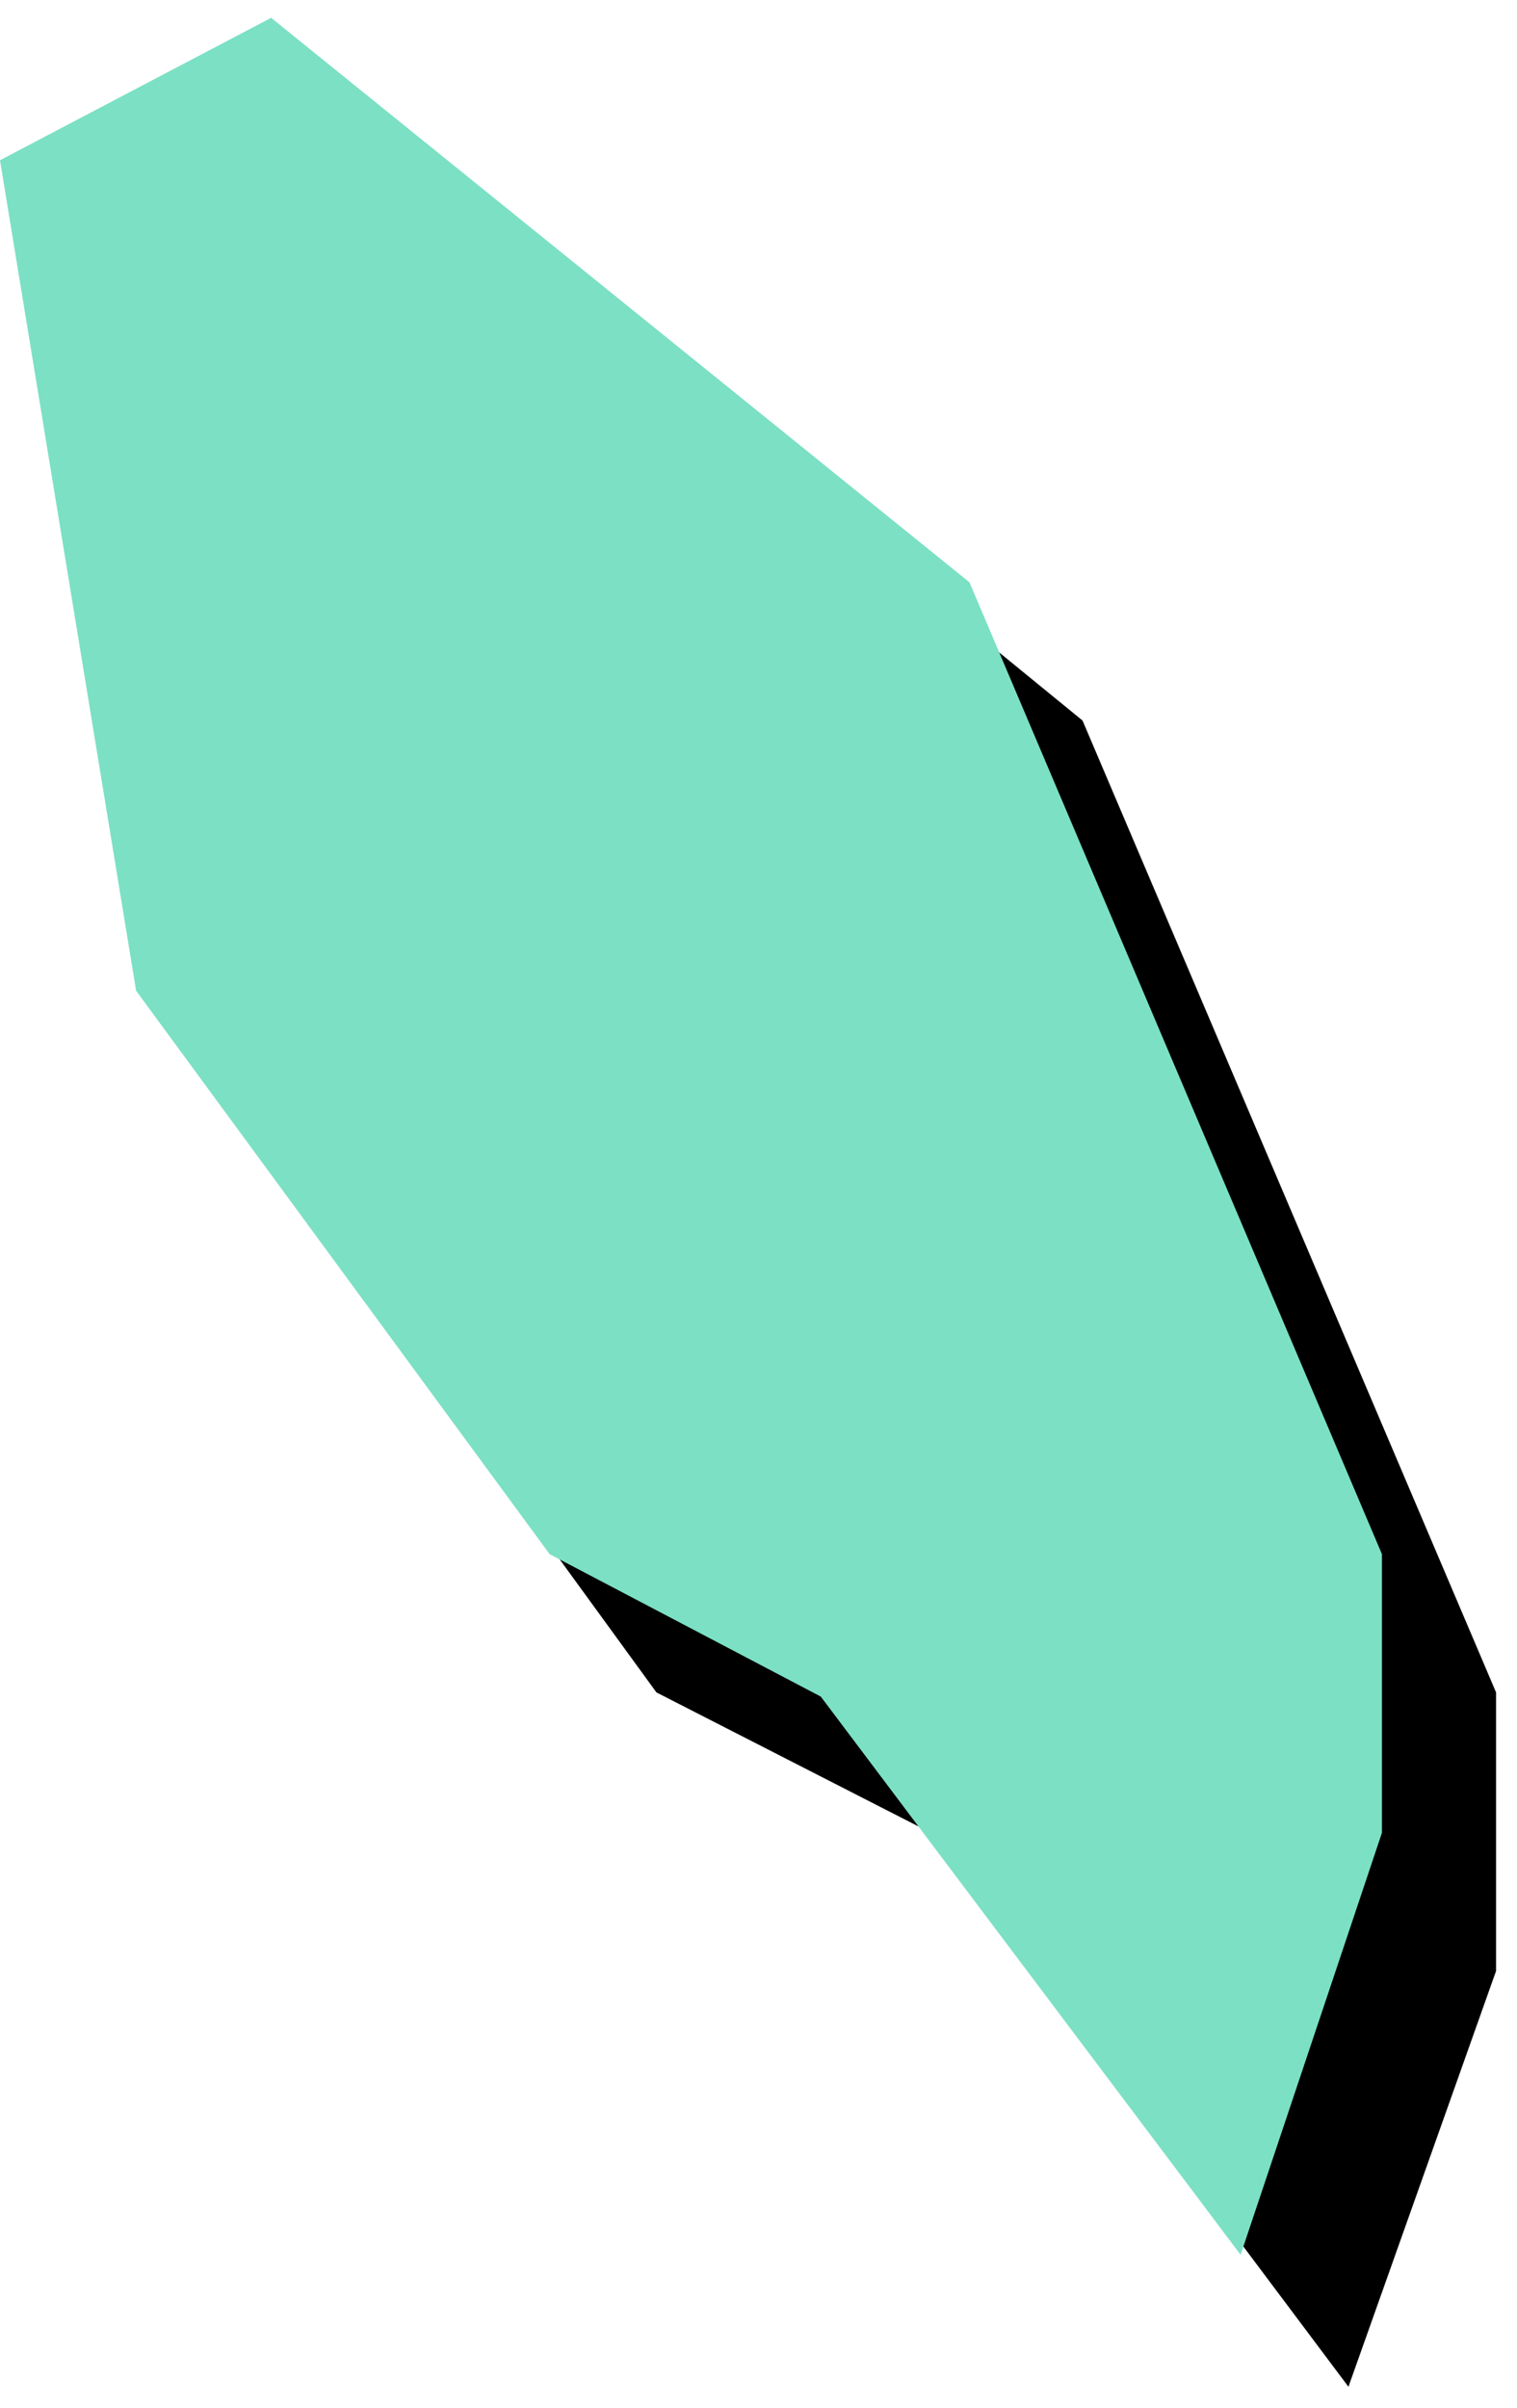
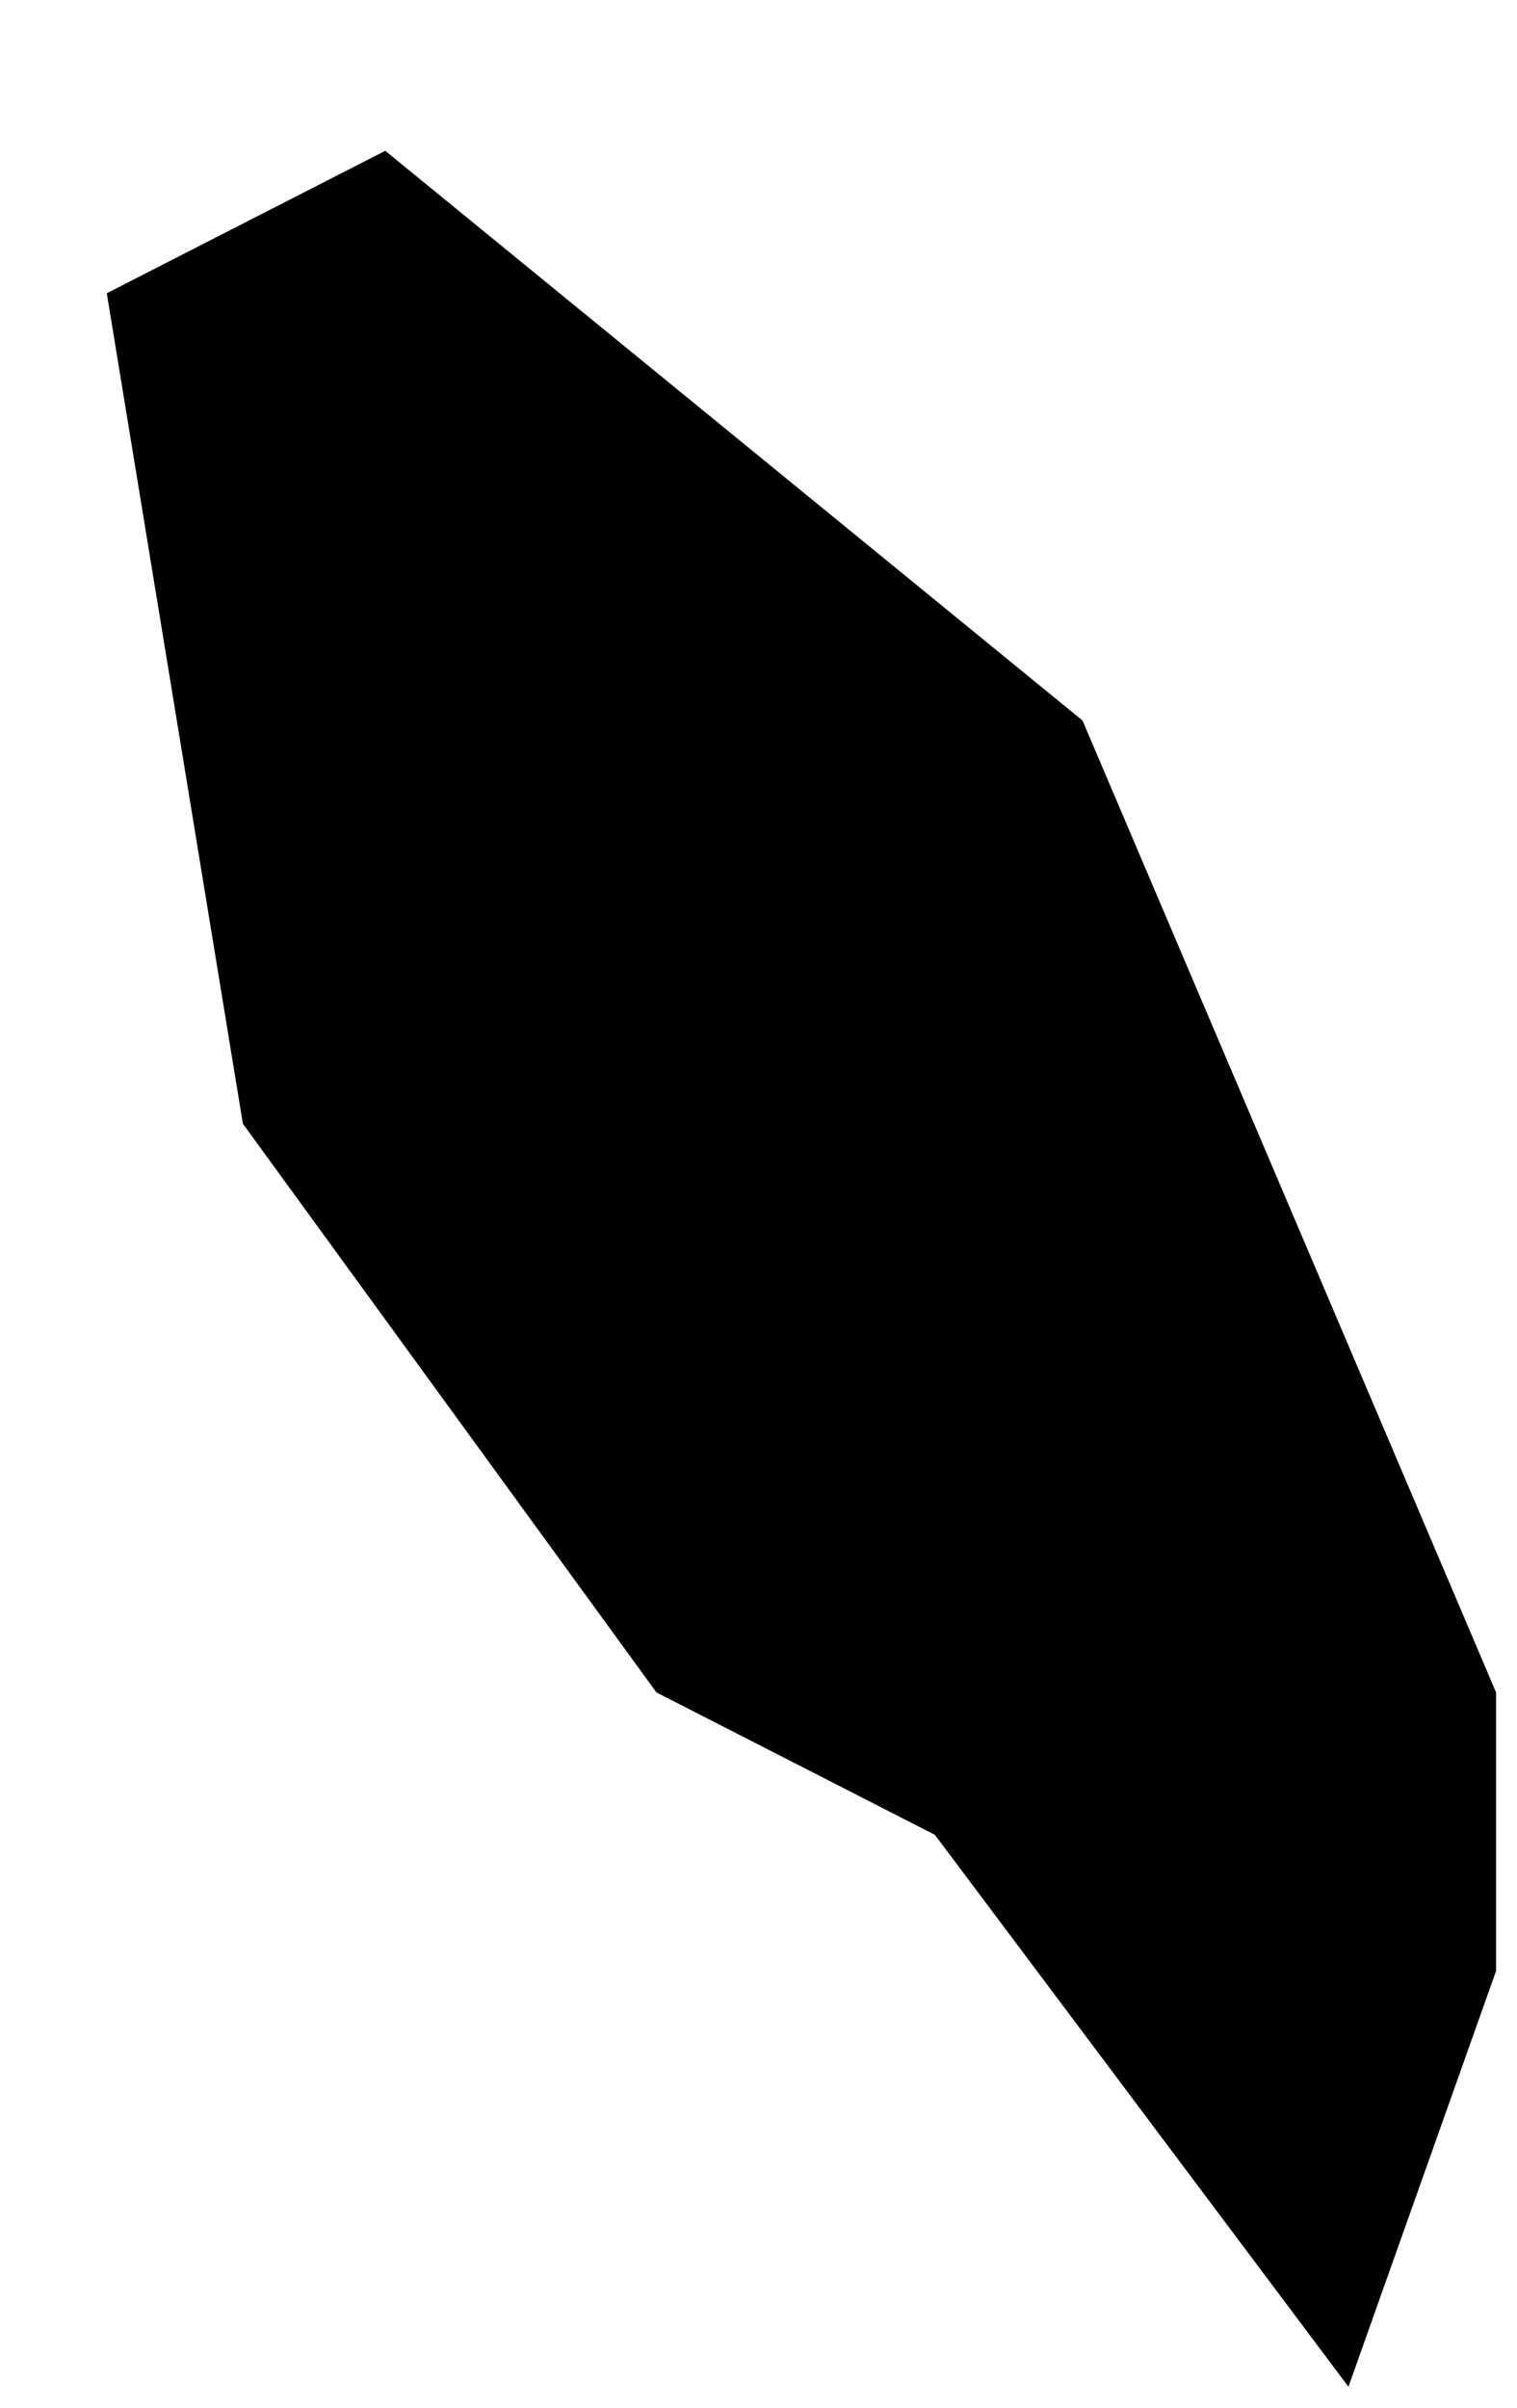
<svg xmlns="http://www.w3.org/2000/svg" fill-rule="evenodd" height="364.198" preserveAspectRatio="none" stroke-linecap="round" viewBox="0 0 1449 2299" width="229.545">
  <style>.pen1{stroke:none}</style>
  <path class="pen1" style="fill:#000" d="M368 144 102 280l130 793 395 543 266 136 395 527 141-397v-266l-395-928-666-544z" />
-   <path class="pen1" style="fill:#7ce0c4" d="M259 17 0 153l130 793 395 538 259 136 401 533 135-403v-266L926 556 259 17z" />
</svg>